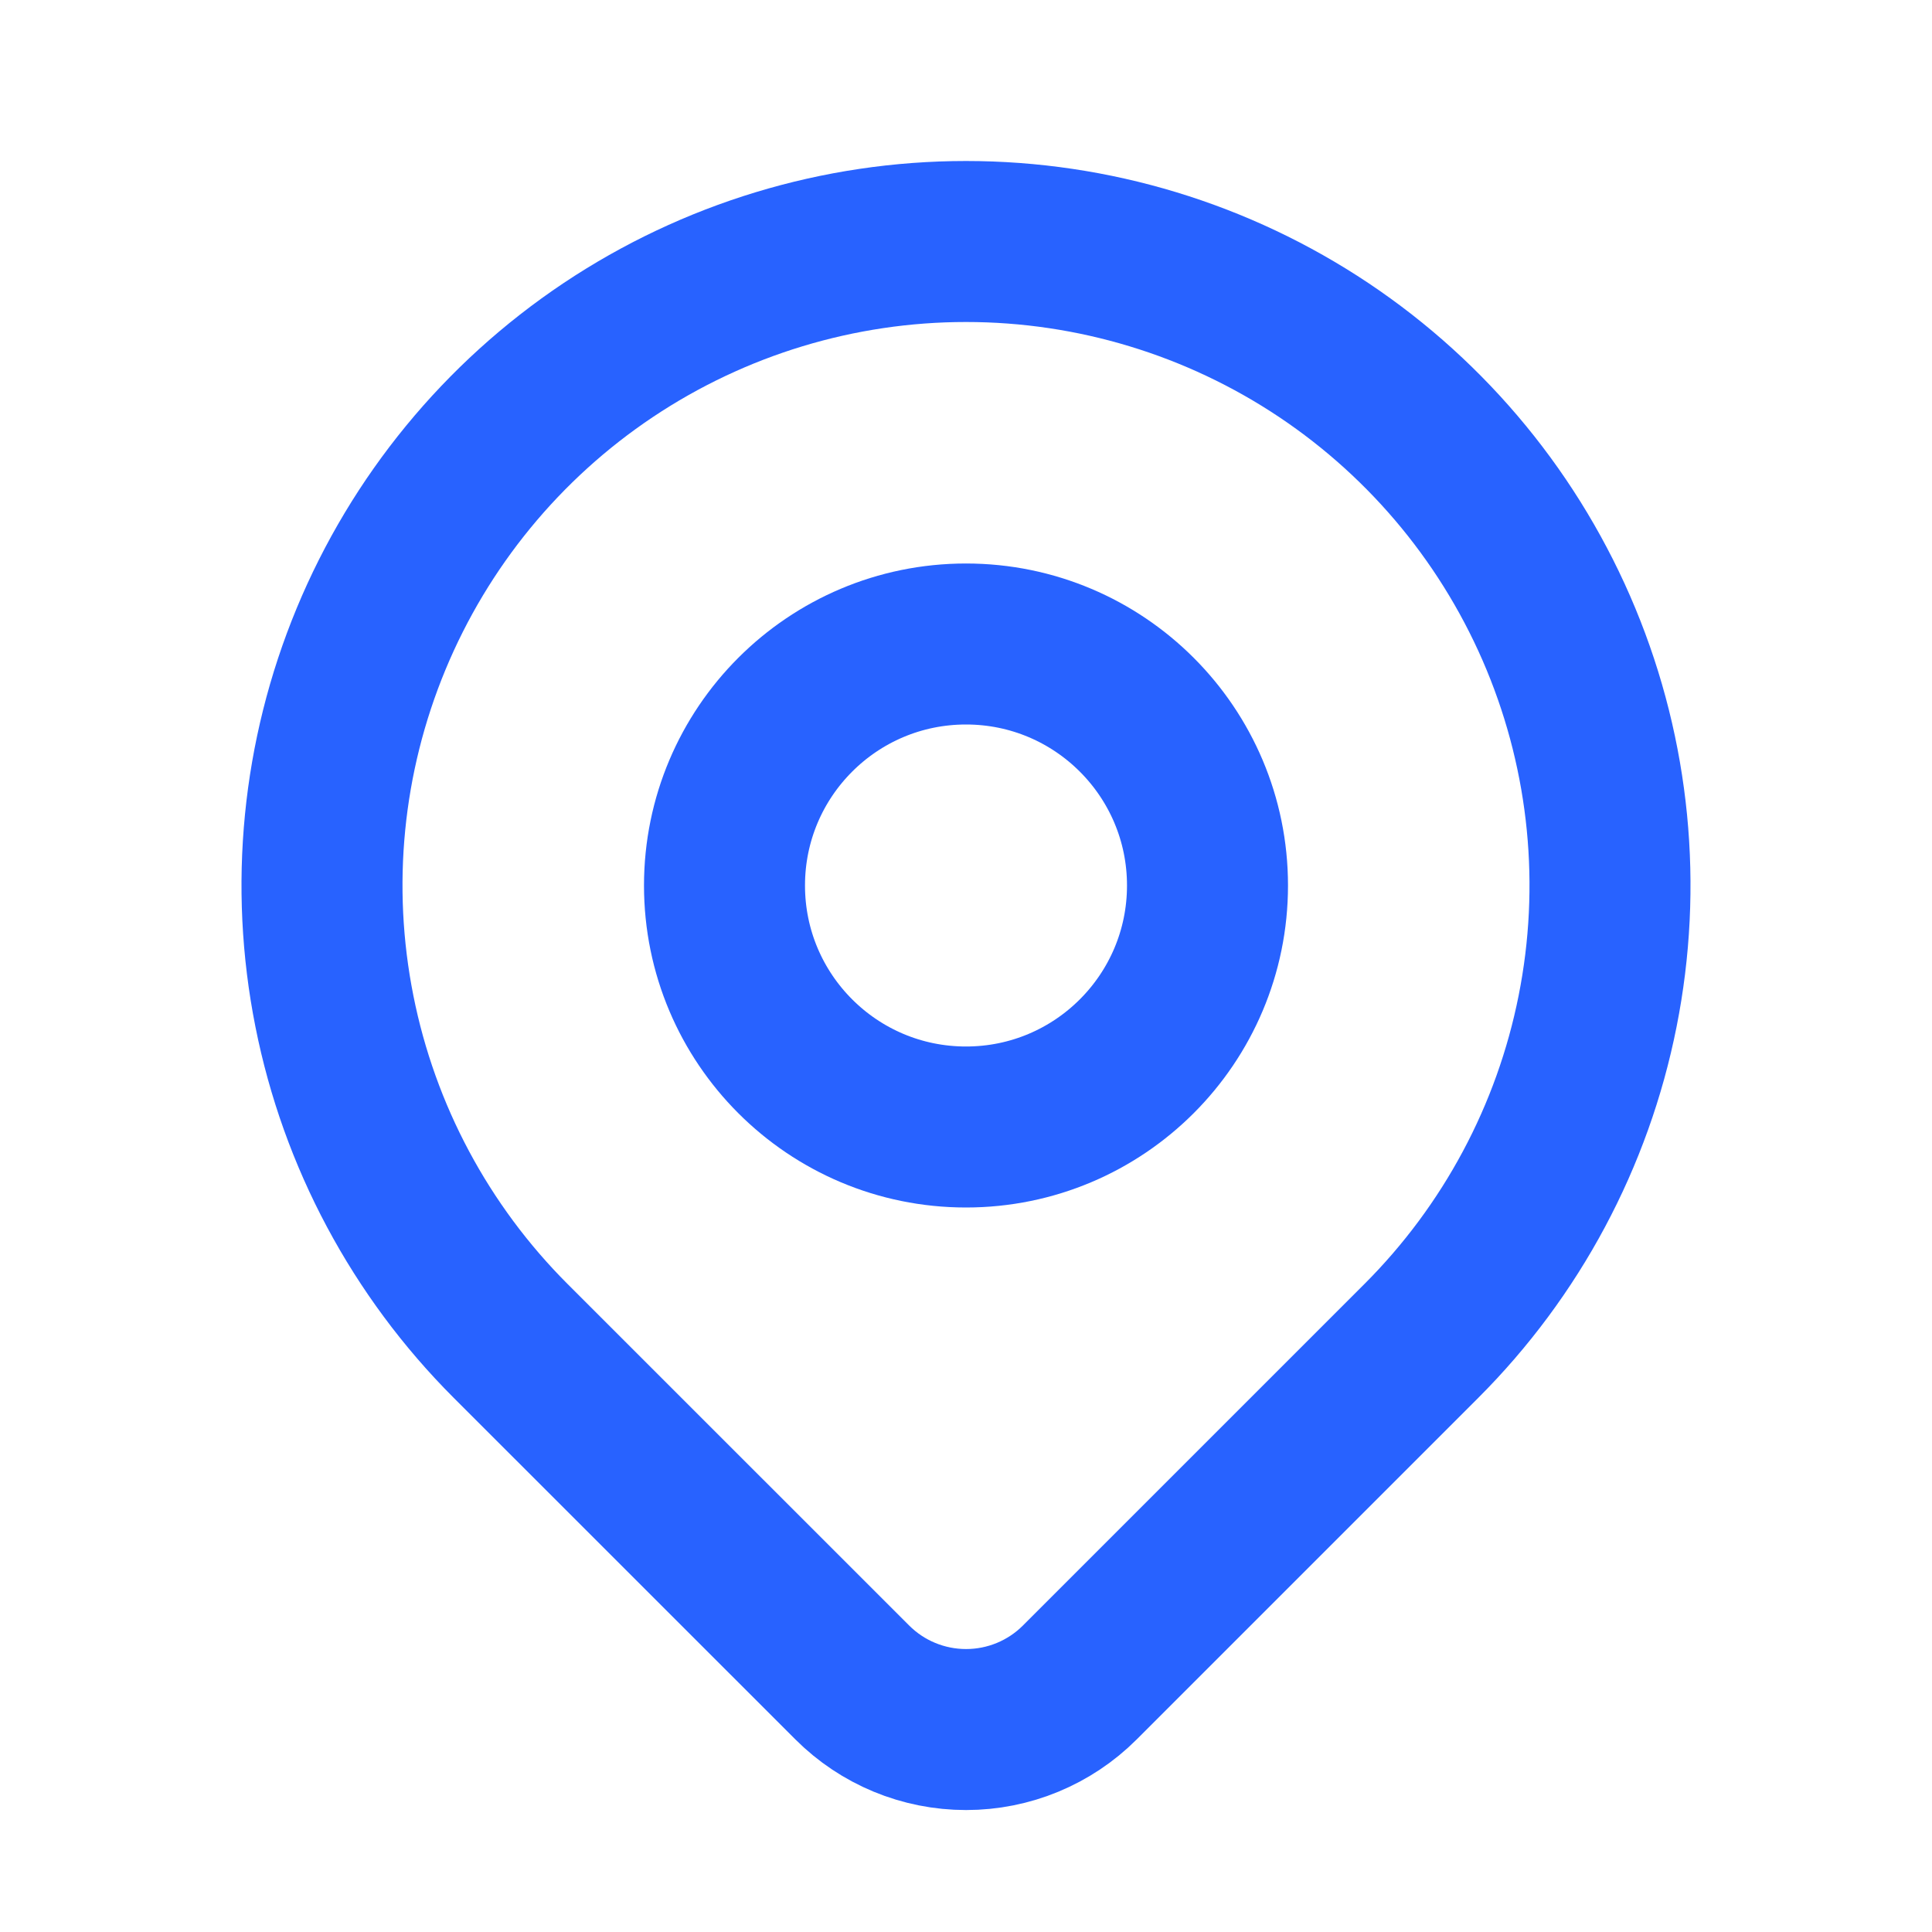
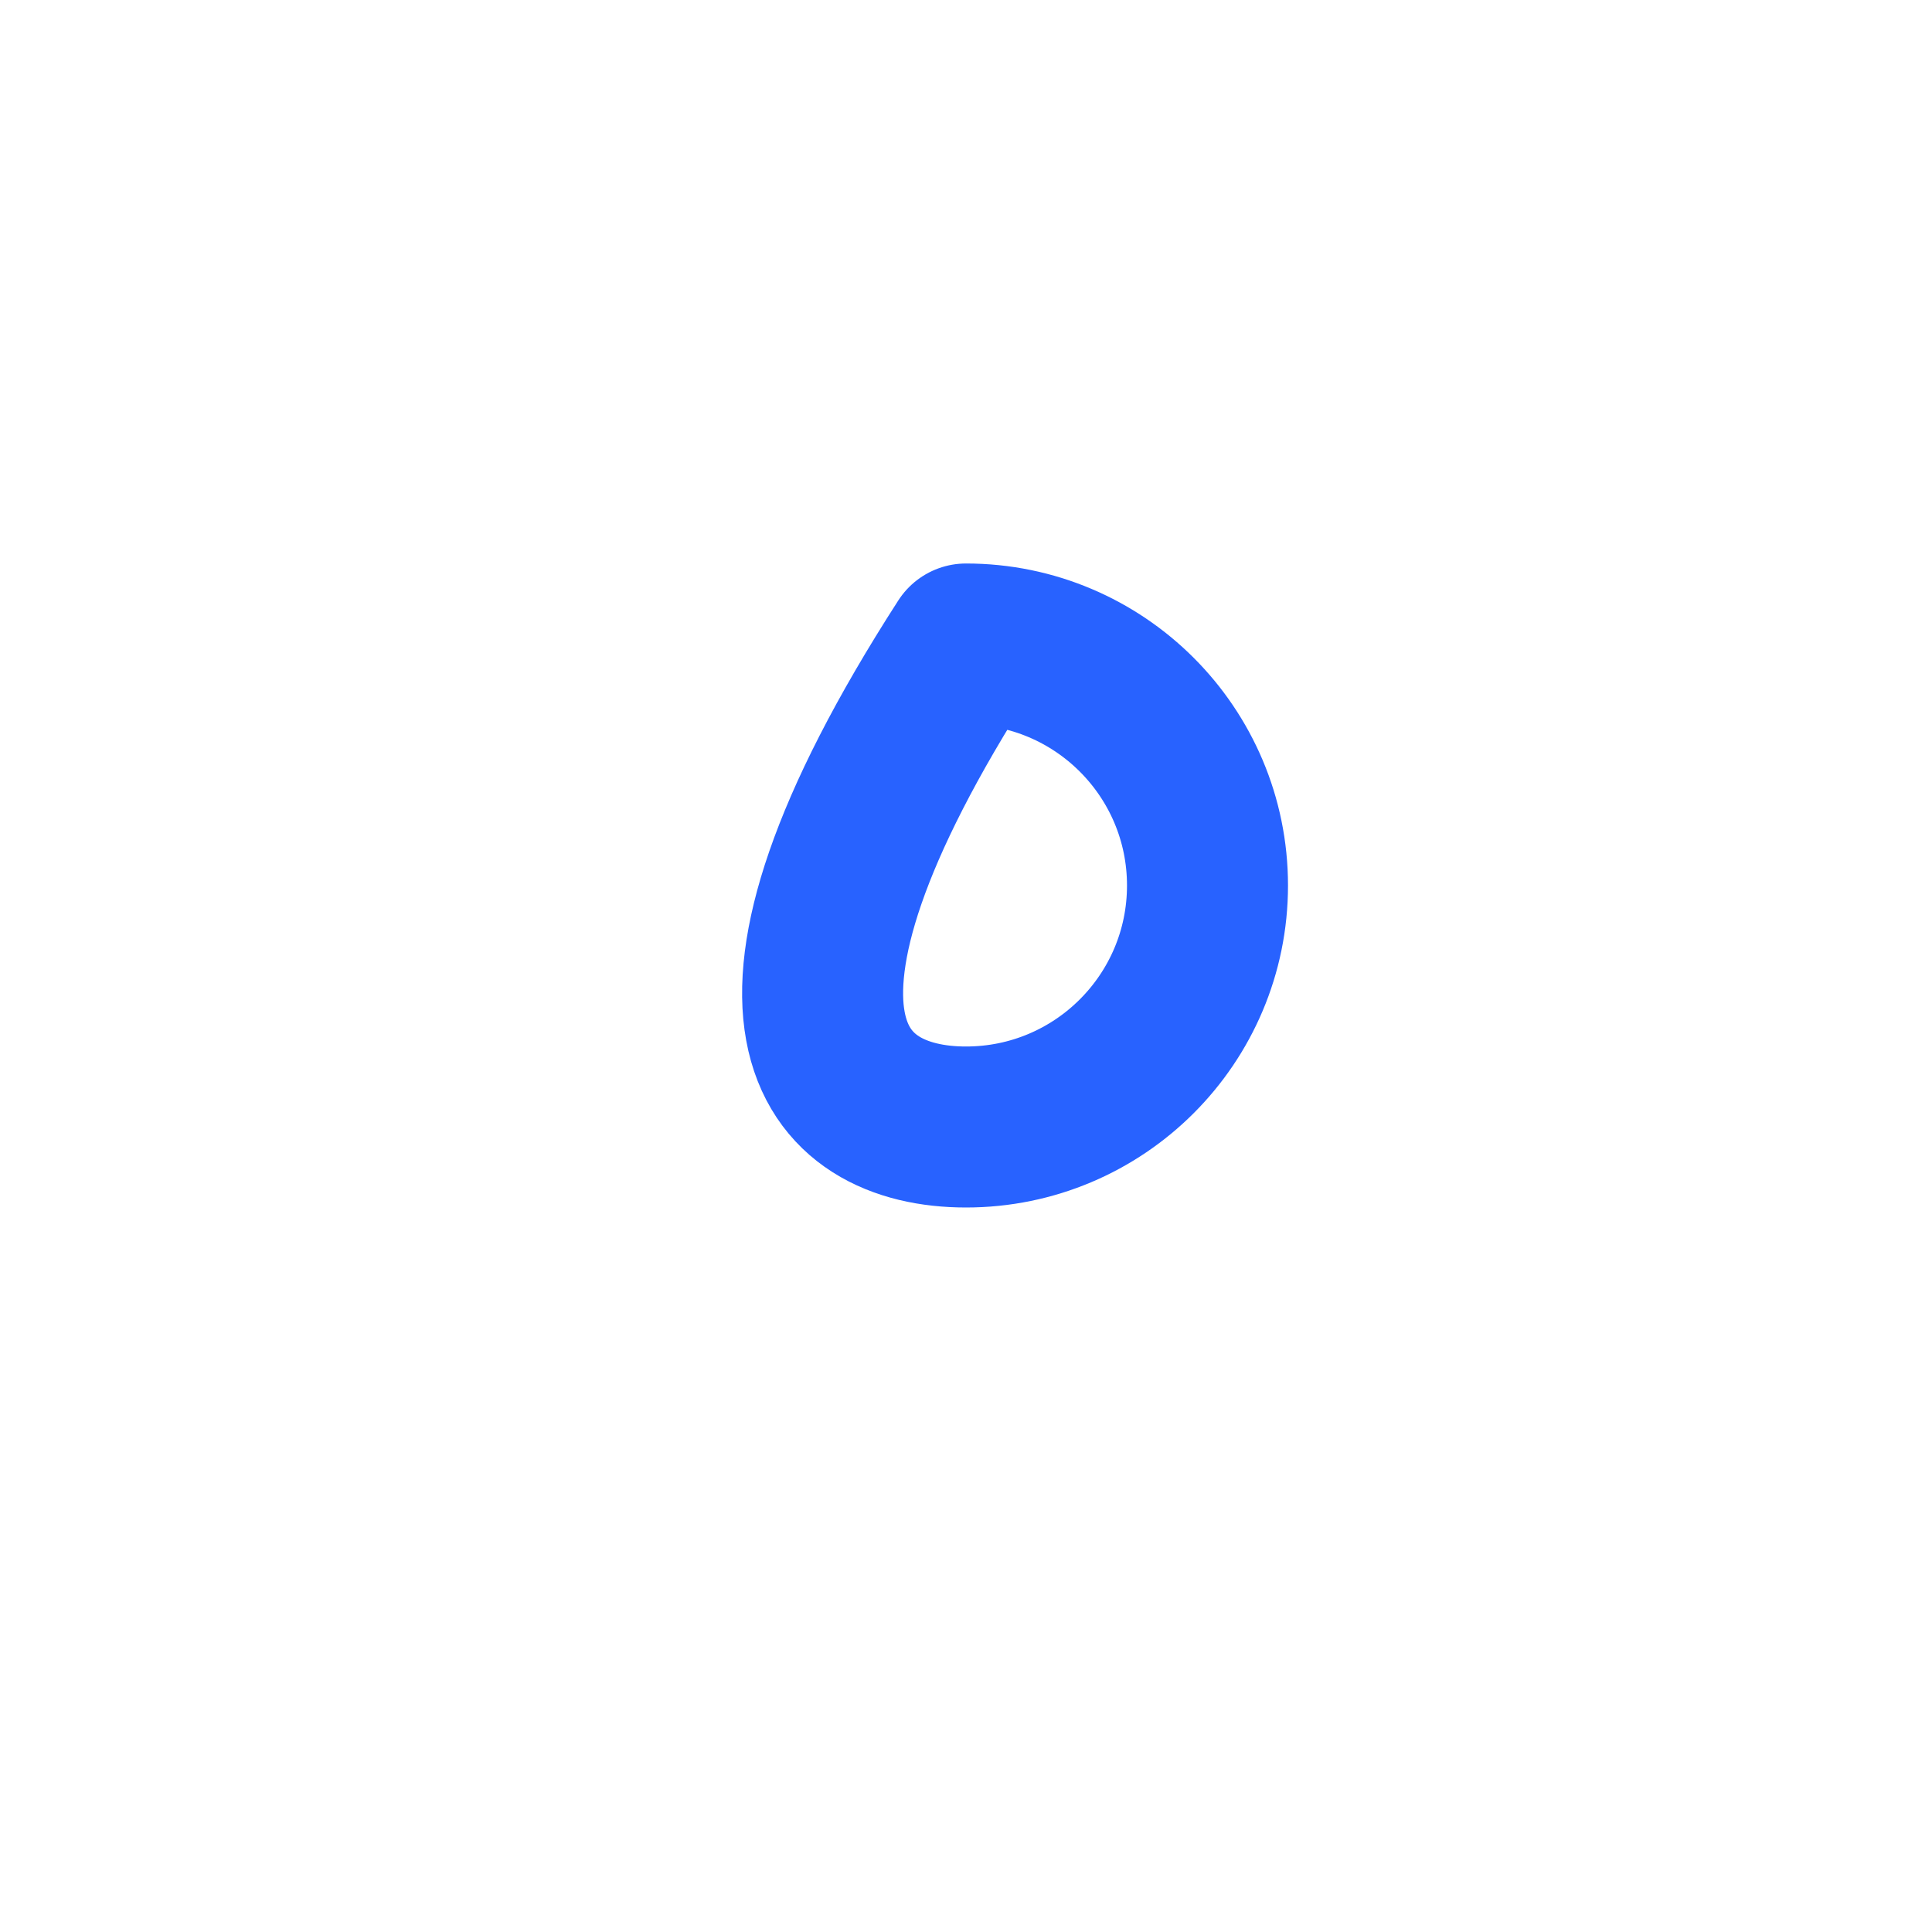
<svg xmlns="http://www.w3.org/2000/svg" width="24" height="24" viewBox="0 0 24 24" fill="none">
  <g clip-path="url(#clip0_165_7320)">
-     <path d="M12 14C13.657 14 15 12.657 15 11C15 9.343 13.657 8 12 8C10.343 8 9 9.343 9 11C9 12.657 10.343 14 12 14Z" stroke="#2862FF" stroke-width="2" stroke-linecap="round" stroke-linejoin="round" />
-     <path d="M17.657 16.657L13.414 20.9C13.039 21.275 12.531 21.485 12.001 21.485C11.47 21.485 10.962 21.275 10.587 20.9L6.343 16.657C5.224 15.538 4.462 14.113 4.154 12.561C3.845 11.009 4.003 9.401 4.609 7.939C5.215 6.477 6.24 5.228 7.555 4.349C8.871 3.47 10.418 3 12 3C13.582 3 15.129 3.47 16.445 4.349C17.76 5.228 18.785 6.477 19.391 7.939C19.997 9.401 20.155 11.009 19.846 12.561C19.538 14.113 18.776 15.538 17.657 16.657V16.657Z" stroke="#2862FF" stroke-width="2" stroke-linecap="round" stroke-linejoin="round" />
+     <path d="M12 14C13.657 14 15 12.657 15 11C15 9.343 13.657 8 12 8C9 12.657 10.343 14 12 14Z" stroke="#2862FF" stroke-width="2" stroke-linecap="round" stroke-linejoin="round" />
  </g>
  <defs>
    <clipPath id="clip0_165_7320">
      <rect width="24" height="24" fill="white" />
    </clipPath>
  </defs>
</svg>